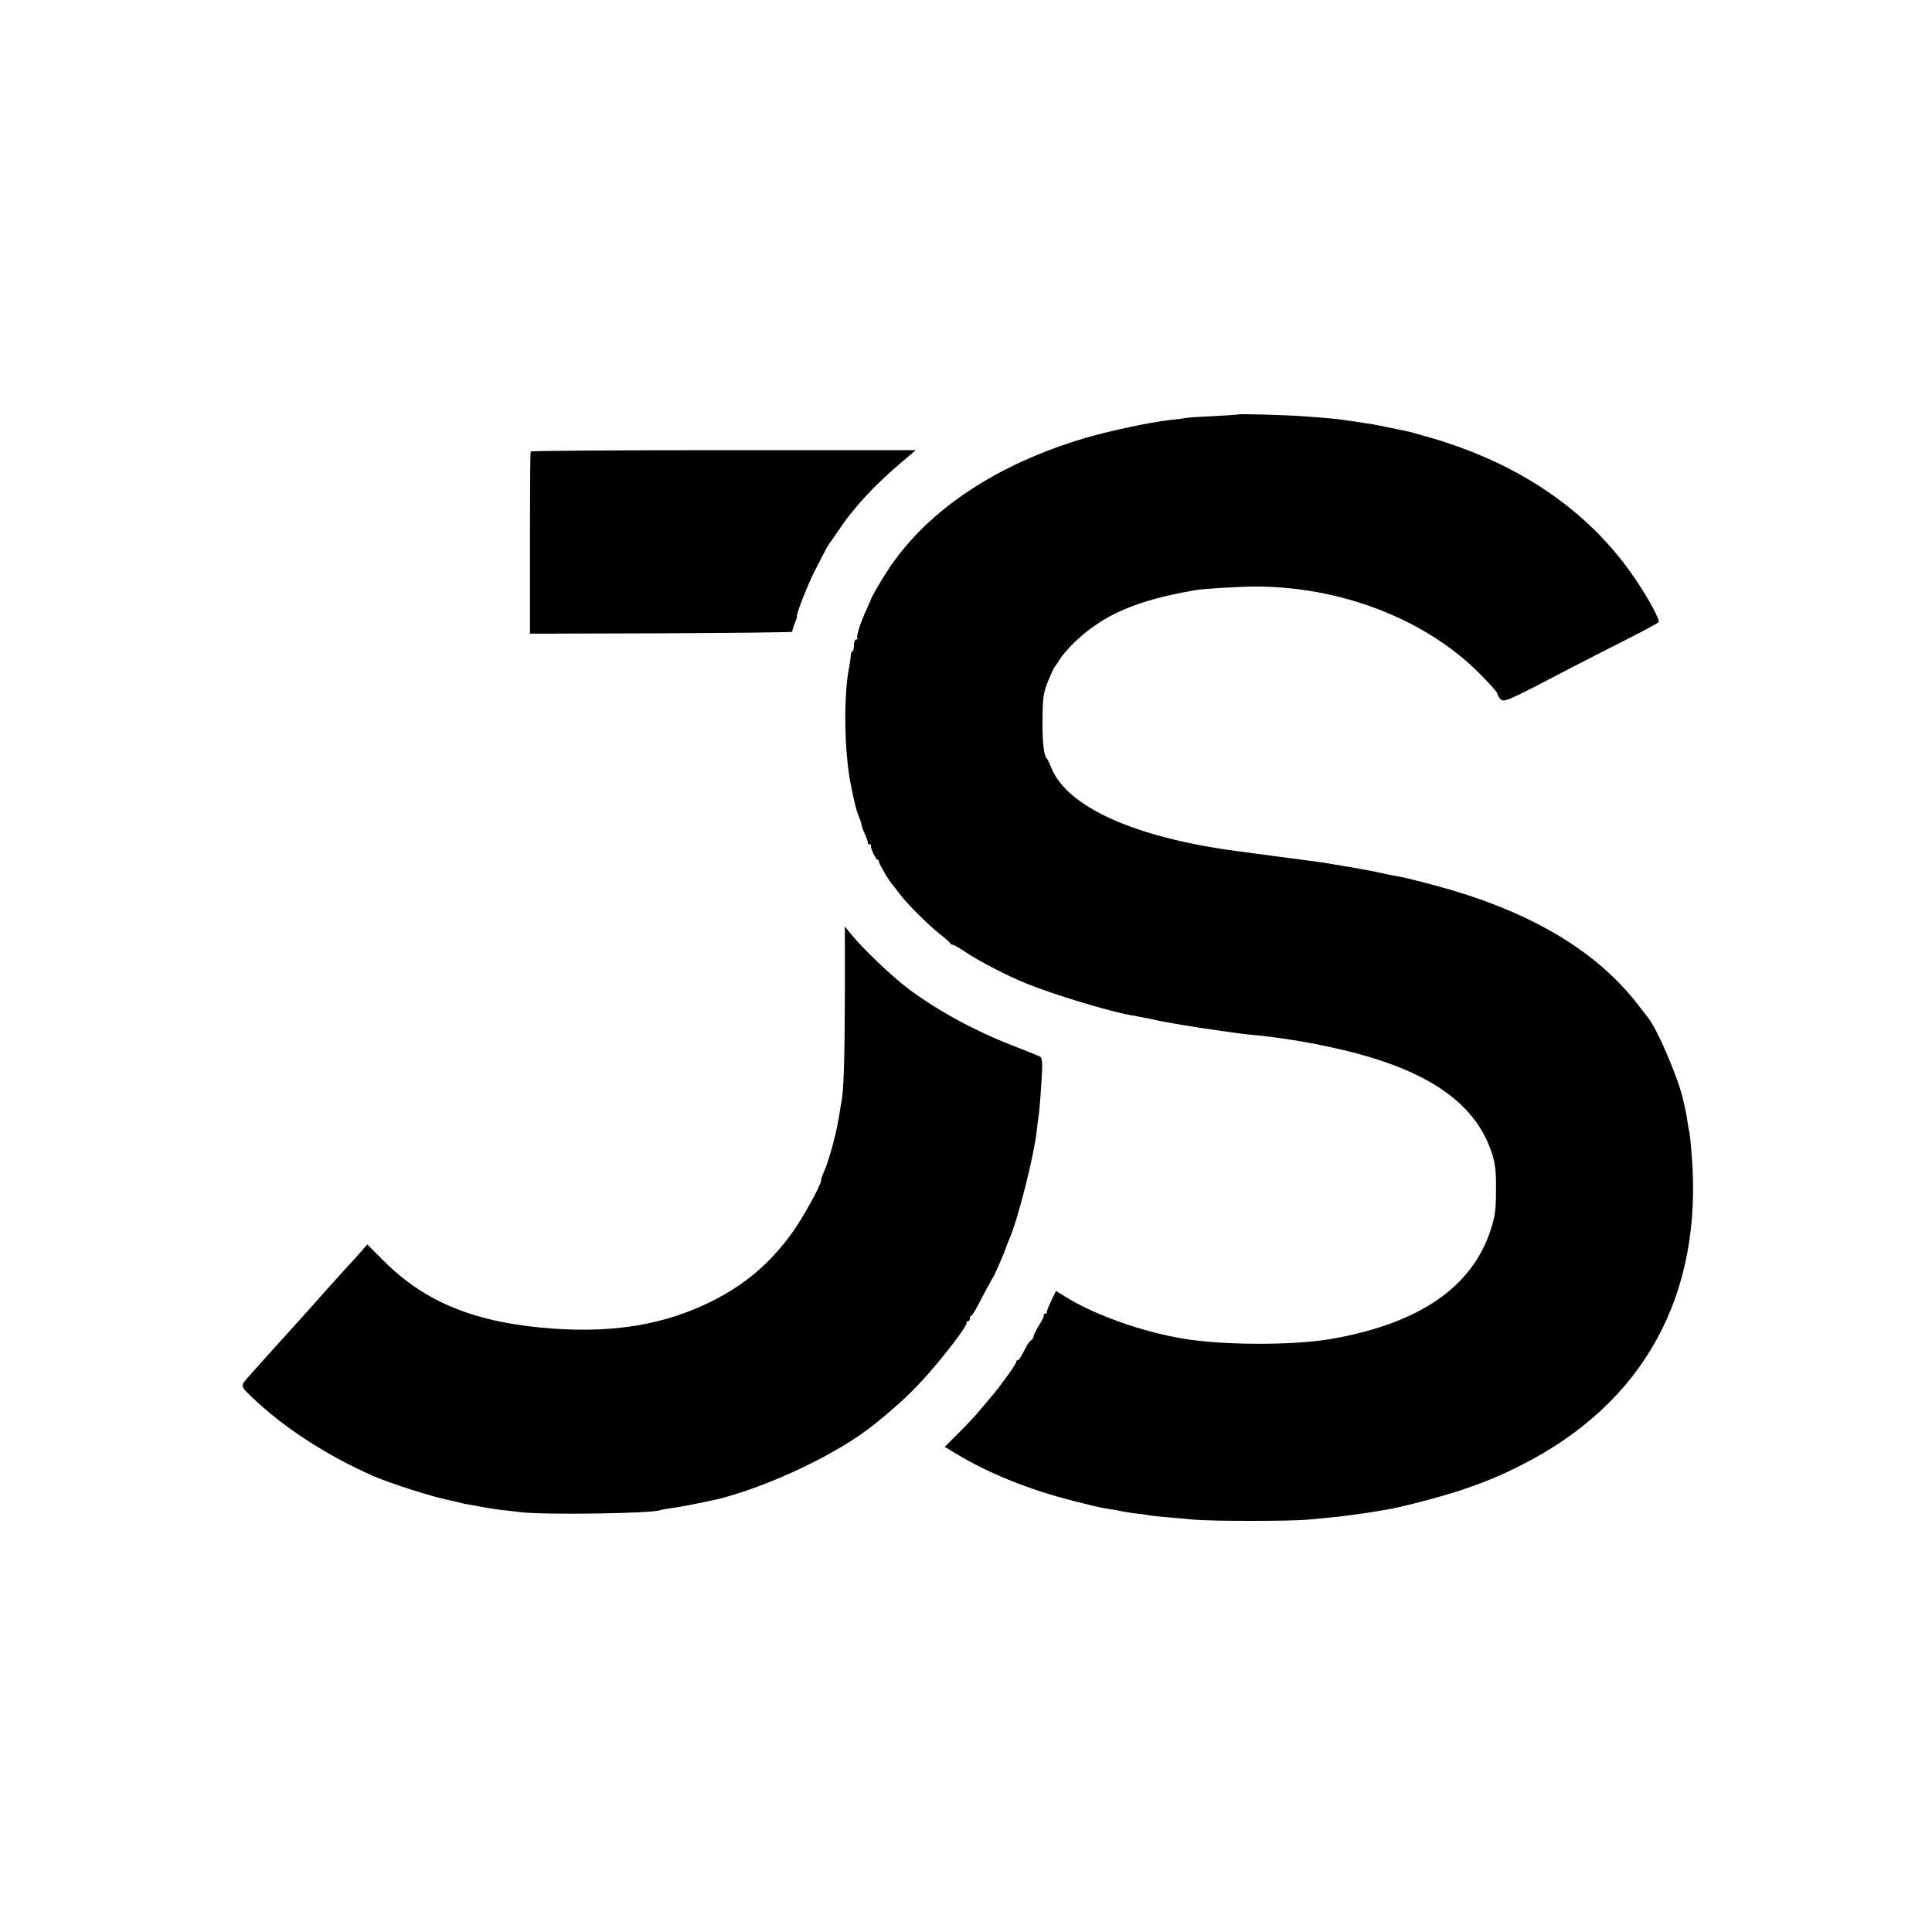
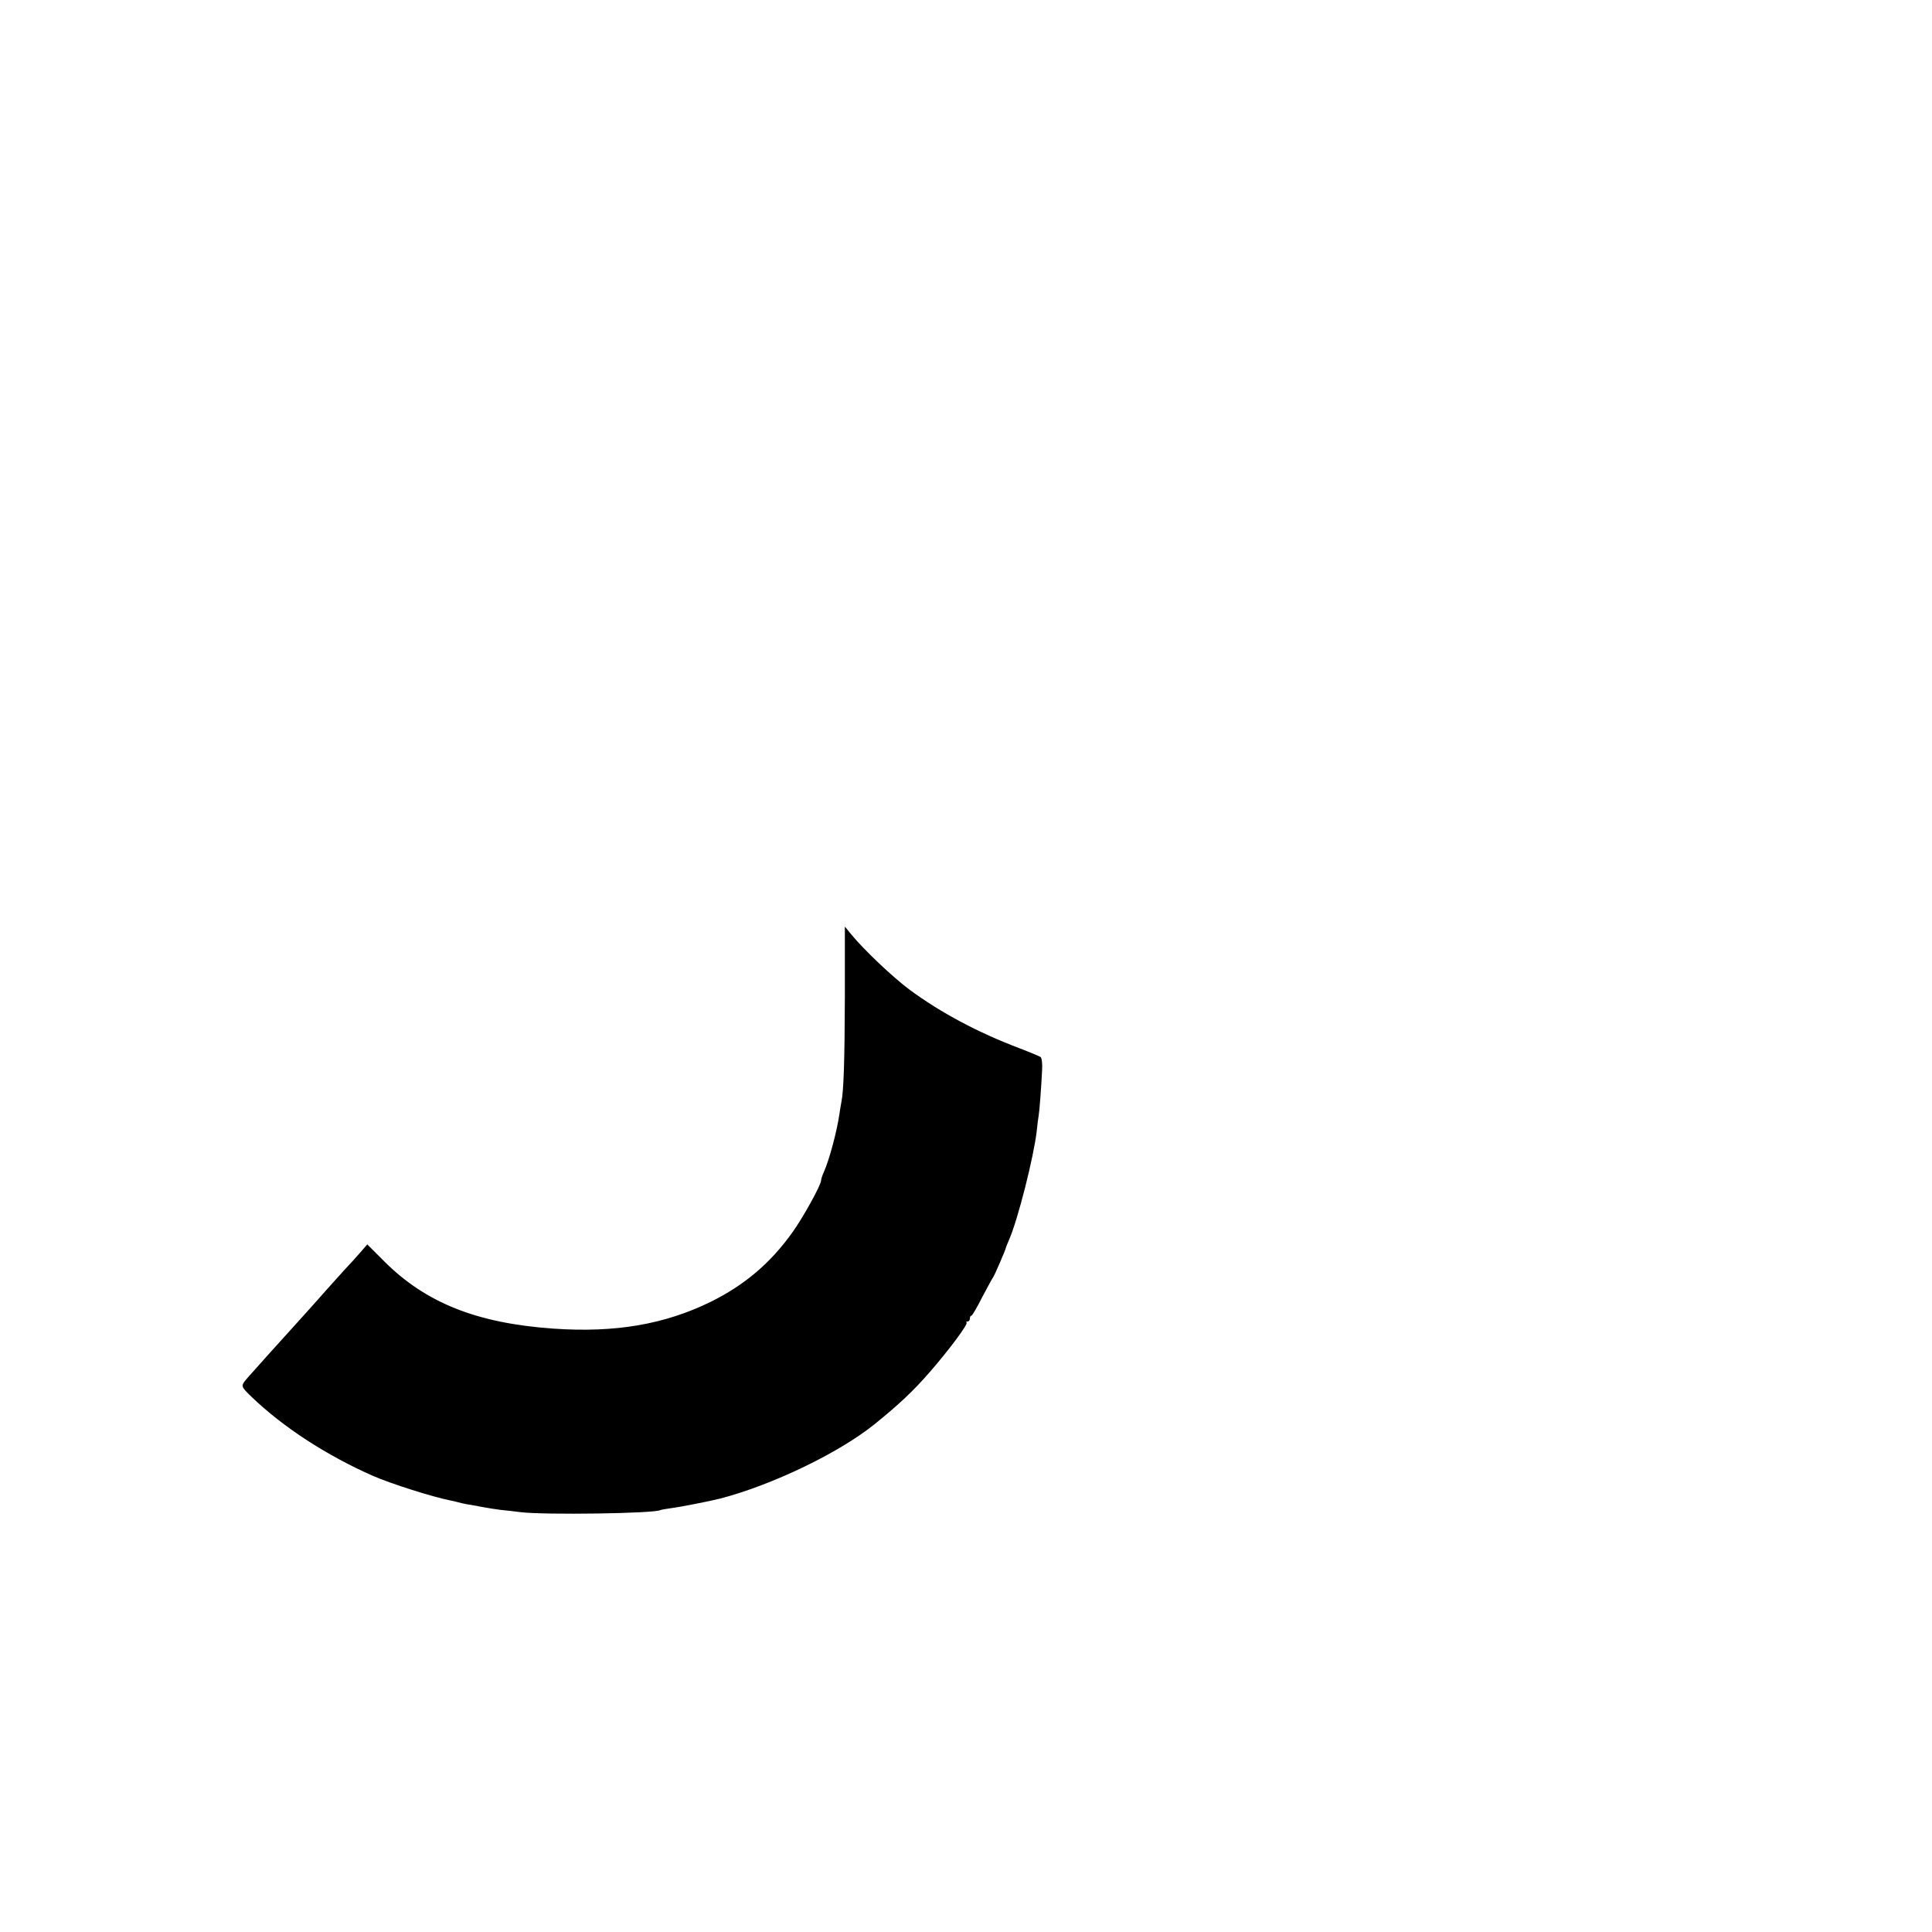
<svg xmlns="http://www.w3.org/2000/svg" version="1.0" width="1000pt" height="1000pt" viewBox="0 0 1000 1000" preserveAspectRatio="xMidYMid meet">
  <g transform="translate(0,1000) scale(0.1,-0.1)" fill="#000000" stroke="none">
-     <path d="M6408 7855 c-2 -2 -59 -5 -128 -9 -69 -3 -134 -7 -145 -10 -11 -2 -47 -7 -80 -10 -105 -12 -306 -55 -431 -91 -461 -135 -821 -373 -1025 -681 -40 -60 -91 -148 -94 -164 -1 -3 -11 -25 -22 -50 -29 -61 -53 -137 -45 -144 3 -3 0 -6 -6 -6 -7 0 -12 -13 -12 -30 0 -16 -3 -30 -7 -30 -5 0 -9 -13 -10 -28 -1 -15 -5 -41 -8 -57 -30 -148 -25 -442 9 -607 3 -16 8 -38 10 -50 5 -24 15 -66 20 -83 2 -5 8 -23 14 -38 7 -16 12 -33 12 -38 0 -5 7 -26 17 -47 9 -20 15 -40 15 -44 -1 -5 2 -8 8 -8 6 0 9 -3 8 -7 -4 -12 26 -73 34 -73 5 0 8 -5 8 -12 0 -10 56 -105 70 -118 3 -3 19 -23 35 -45 39 -52 147 -160 210 -210 28 -22 52 -43 53 -47 2 -5 8 -8 13 -8 6 0 37 -18 70 -40 62 -43 224 -126 312 -161 141 -57 428 -144 537 -163 14 -2 59 -11 100 -19 69 -15 93 -19 168 -32 55 -9 158 -25 197 -30 22 -3 54 -8 71 -10 18 -3 54 -7 80 -10 135 -12 286 -35 429 -67 467 -101 729 -270 822 -532 23 -67 28 -105 26 -221 0 -89 -6 -125 -27 -190 -97 -300 -375 -489 -836 -567 -193 -32 -545 -31 -749 2 -219 36 -463 123 -615 217 l-50 31 -25 -51 c-14 -29 -24 -55 -23 -59 1 -5 -3 -8 -10 -8 -6 0 -9 -3 -5 -6 3 -3 -8 -27 -24 -52 -16 -25 -29 -52 -29 -58 0 -7 -6 -17 -13 -21 -7 -4 -19 -21 -27 -37 -29 -56 -35 -66 -42 -66 -5 0 -8 -5 -8 -10 0 -10 -89 -134 -128 -178 -11 -13 -35 -42 -54 -64 -18 -23 -68 -77 -110 -119 l-78 -78 58 -35 c171 -103 377 -186 612 -246 63 -16 130 -32 148 -35 45 -7 83 -14 112 -20 14 -3 45 -7 70 -10 25 -3 56 -7 70 -10 14 -2 54 -6 90 -9 36 -3 96 -8 133 -12 91 -8 495 -8 582 0 118 11 169 16 205 21 19 3 53 7 75 10 23 3 52 8 65 10 14 3 41 7 60 10 65 9 284 66 390 101 135 46 204 75 315 131 634 321 941 880 881 1608 -4 50 -9 99 -11 110 -3 11 -7 36 -10 55 -5 37 -7 48 -24 121 -25 111 -133 363 -181 422 -5 7 -30 39 -56 72 -205 263 -520 456 -957 587 -110 32 -246 67 -292 74 -16 2 -48 9 -70 14 -36 9 -152 30 -245 45 -19 3 -46 8 -60 10 -14 2 -115 16 -225 30 -110 15 -211 28 -225 30 -531 71 -881 230 -960 435 -8 19 -16 37 -19 40 -18 16 -26 81 -25 200 1 123 4 141 29 205 16 39 31 72 35 75 3 3 16 21 27 40 12 19 46 58 75 86 150 143 318 216 623 269 45 8 230 19 315 19 439 0 875 -168 1153 -445 53 -53 97 -102 97 -108 0 -6 7 -19 16 -29 17 -20 37 -11 375 166 53 28 174 89 268 137 93 47 173 90 176 95 7 12 -50 118 -118 219 -233 347 -588 594 -1047 731 -57 16 -113 32 -124 35 -12 2 -52 11 -91 19 -38 8 -83 17 -100 20 -182 28 -195 30 -355 41 -90 7 -338 14 -342 10z" />
-     <path d="M2747 7663 c-3 -5 -4 -218 -4 -476 l0 -467 681 2 c375 2 679 5 677 8 -2 3 4 22 12 43 9 20 14 37 12 37 -8 0 53 157 88 227 56 110 70 137 79 148 4 6 25 35 45 65 80 121 189 239 336 363 l67 57 -994 0 c-547 0 -997 -3 -999 -7z" />
    <path d="M4373 4844 c-1 -329 -6 -492 -18 -548 -2 -11 -7 -39 -10 -61 -13 -90 -52 -237 -81 -302 -8 -17 -14 -36 -14 -43 0 -23 -94 -193 -148 -268 -114 -160 -249 -274 -423 -360 -239 -117 -493 -161 -814 -139 -397 28 -661 133 -877 349 l-87 87 -32 -37 c-17 -20 -57 -64 -88 -97 -31 -34 -71 -79 -90 -100 -19 -22 -71 -80 -115 -129 -151 -167 -255 -282 -296 -329 -35 -41 -35 -42 21 -96 163 -157 387 -303 629 -410 94 -41 312 -110 400 -127 14 -3 33 -7 42 -10 10 -3 30 -7 45 -10 16 -2 51 -9 78 -14 28 -5 70 -12 95 -15 25 -2 72 -8 105 -12 124 -15 694 -7 724 11 3 2 29 6 56 10 42 5 205 37 255 50 270 71 612 236 795 383 130 105 202 173 289 273 100 115 197 246 189 254 -4 3 -1 6 5 6 7 0 12 7 12 15 0 8 3 15 8 15 4 0 30 44 57 98 28 53 53 99 56 102 5 5 63 139 65 150 0 3 8 22 17 43 46 106 127 426 143 562 3 33 8 69 10 80 4 21 13 138 18 238 2 33 -2 61 -8 66 -6 4 -56 25 -111 46 -214 81 -407 184 -568 303 -87 65 -235 205 -303 288 l-31 38 0 -360z" />
  </g>
</svg>